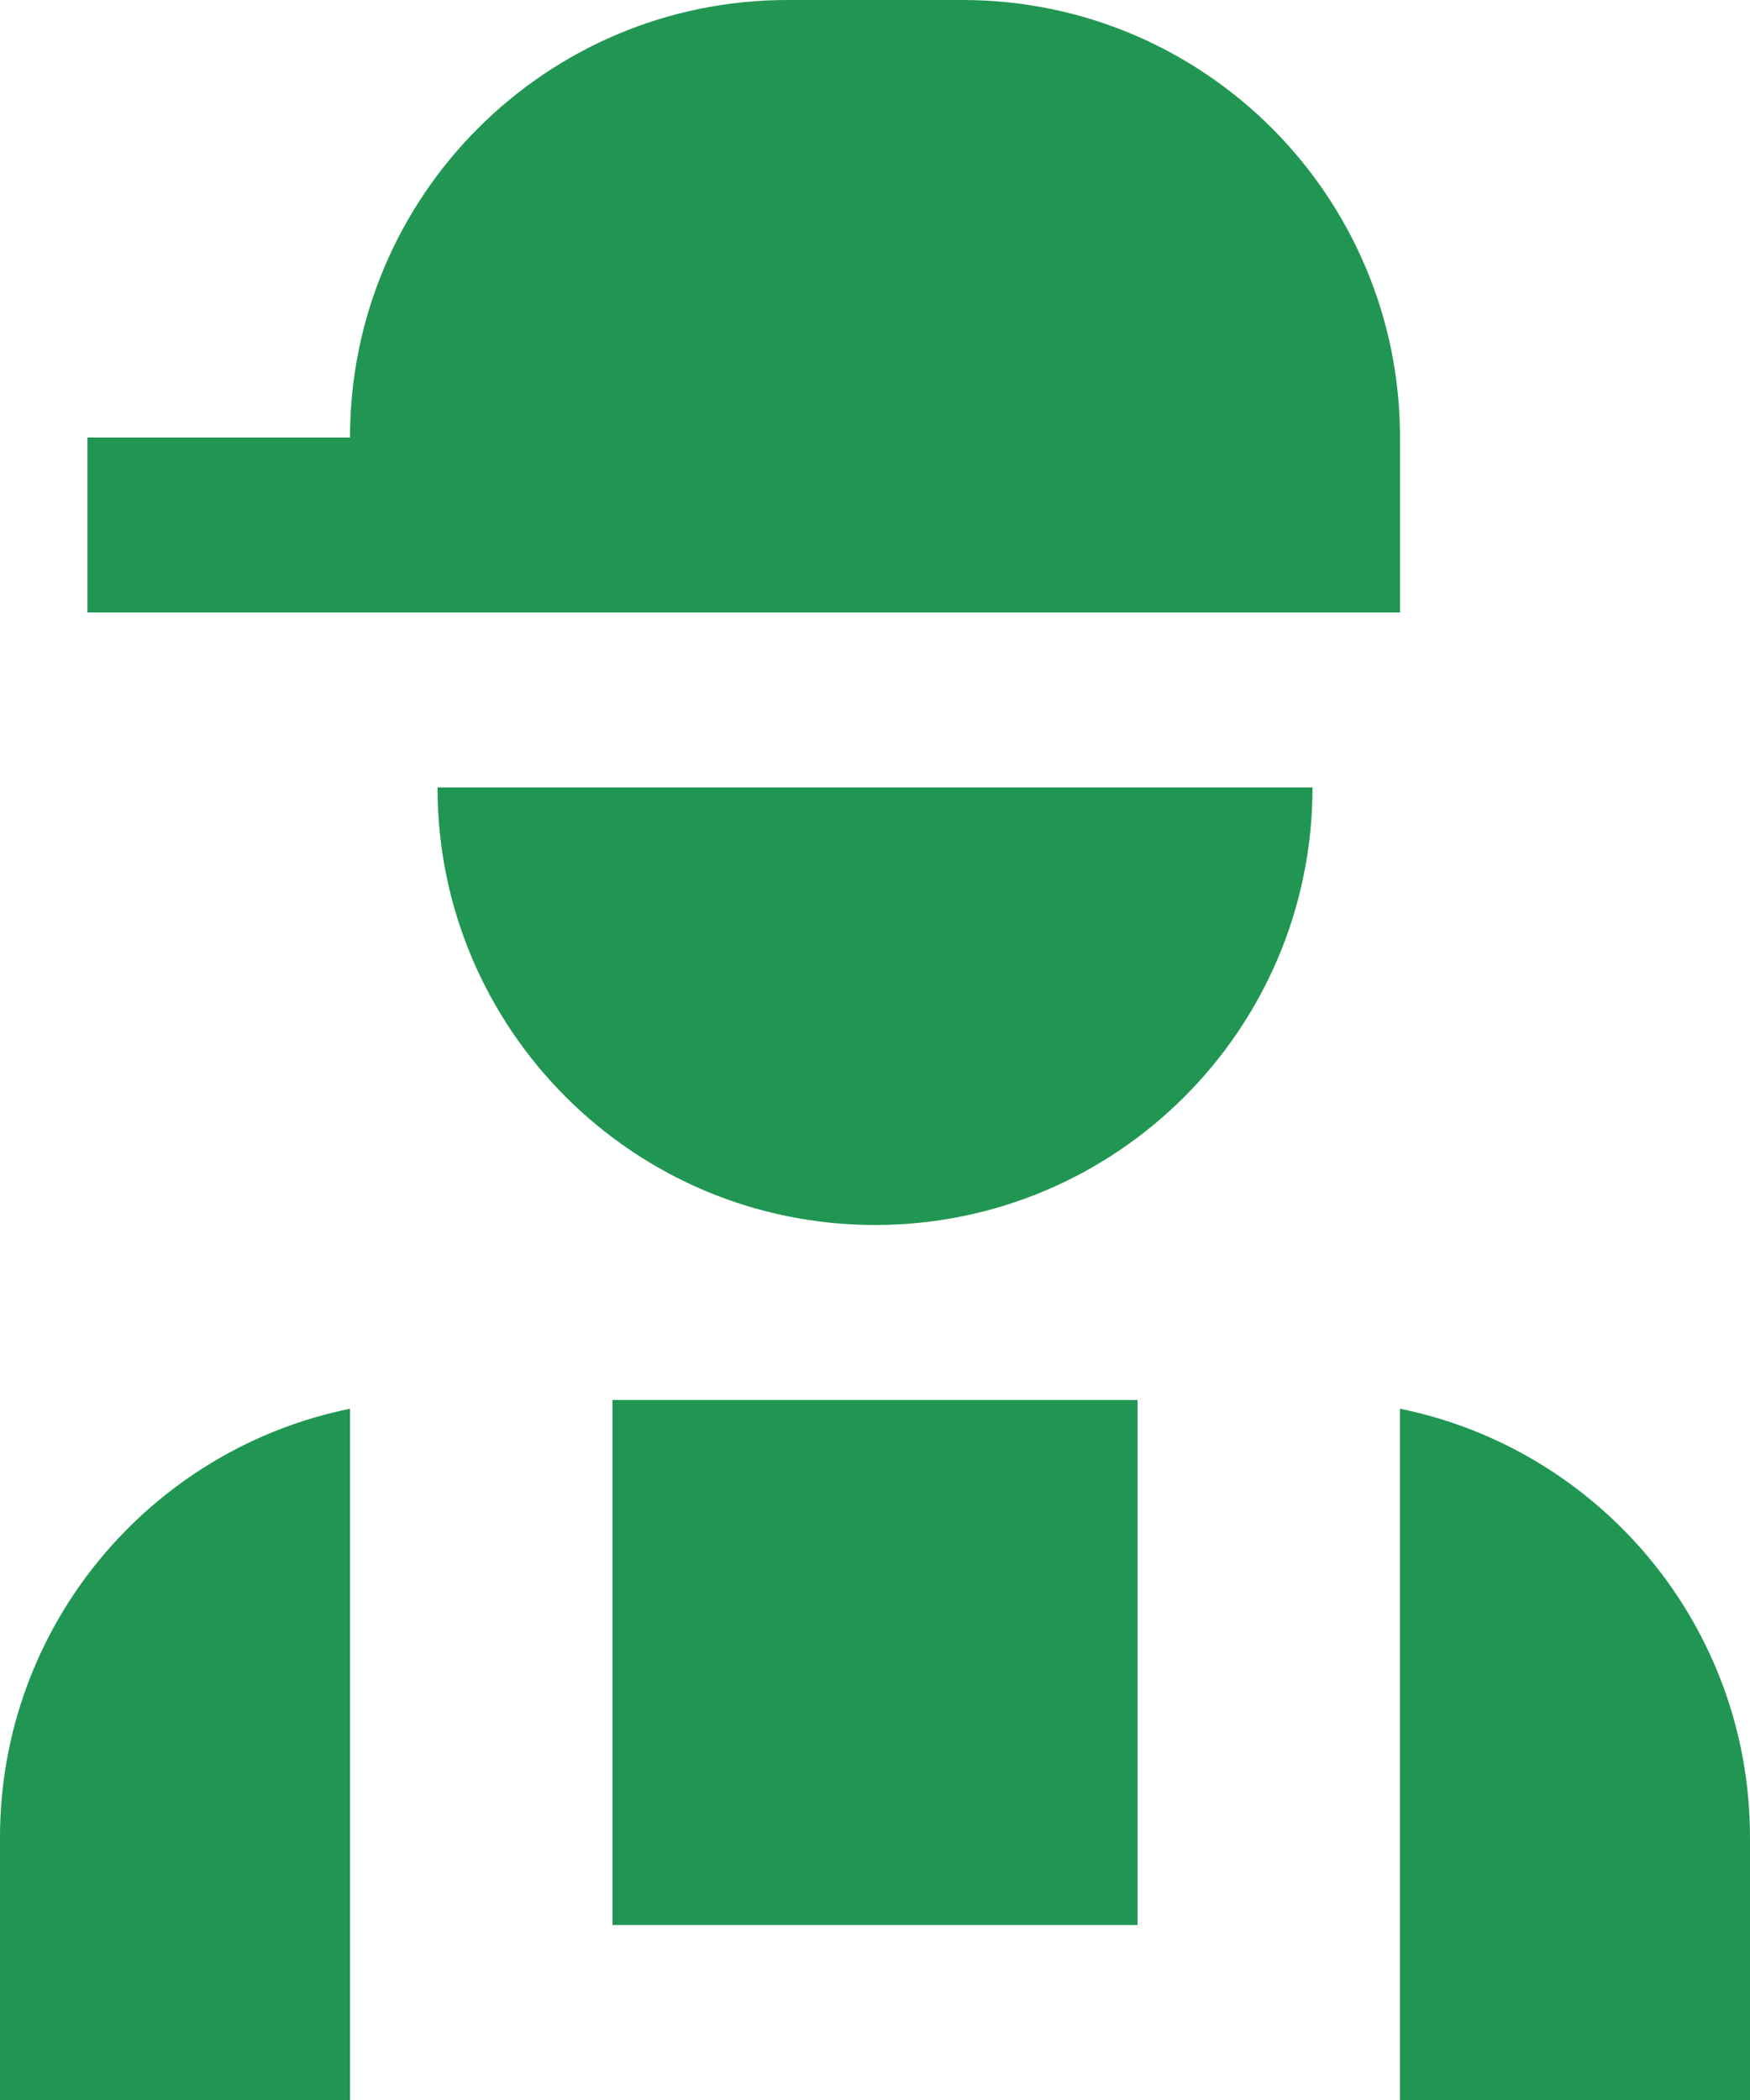
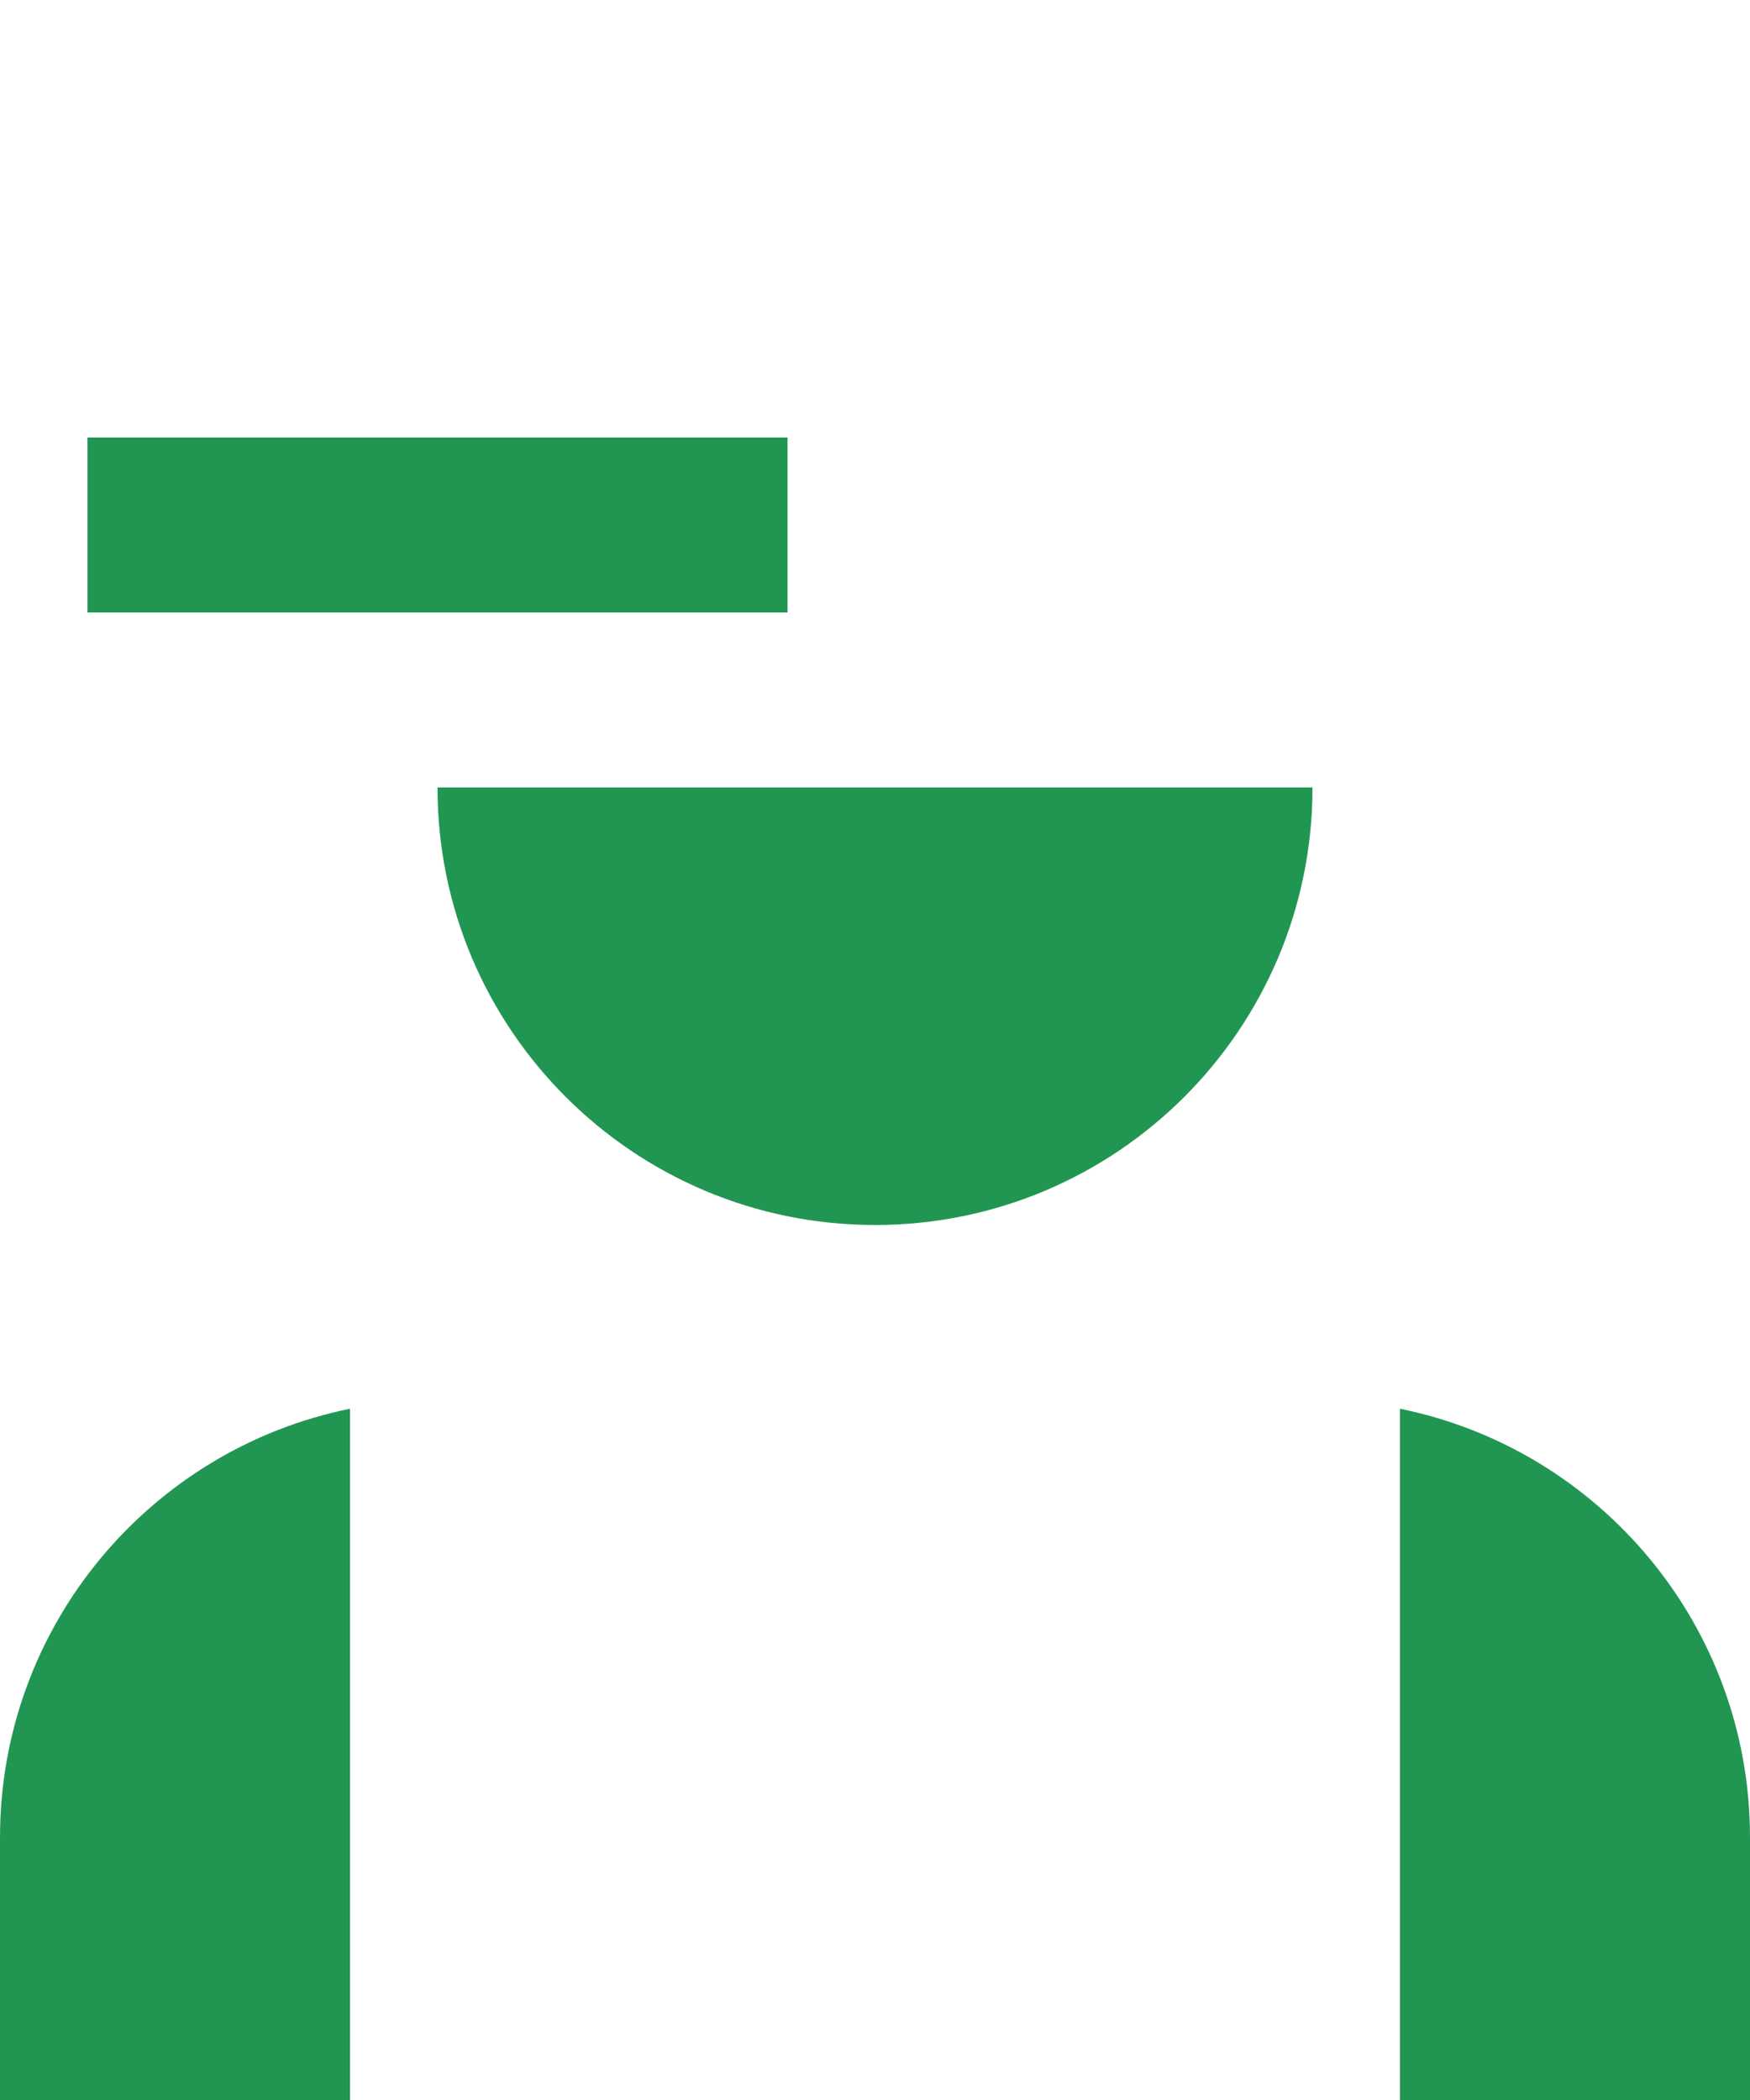
<svg xmlns="http://www.w3.org/2000/svg" width="20" height="24" viewBox="0 0 20 24" fill="none">
-   <path d="M1 5H9V7H1V5Z" fill="#219653" />
-   <path d="M9 0C6.239 0 4 2.239 4 5V7H16V5C16 2.239 13.761 0 11 0H9Z" fill="#219653" />
+   <path d="M1 5H9V7H1V5" fill="#219653" />
  <path d="M5 9C5 11.761 7.239 14 10 14C12.761 14 15 11.761 15 9H5Z" fill="#219653" />
  <path d="M0 21C0 18.581 1.718 16.563 4 16.1V24H0V21Z" fill="#219653" />
-   <path d="M7 22H13V16H7V22Z" fill="#219653" />
  <path d="M16 16.1V24H20V21C20 18.581 18.282 16.563 16 16.1Z" fill="#219653" />
</svg>